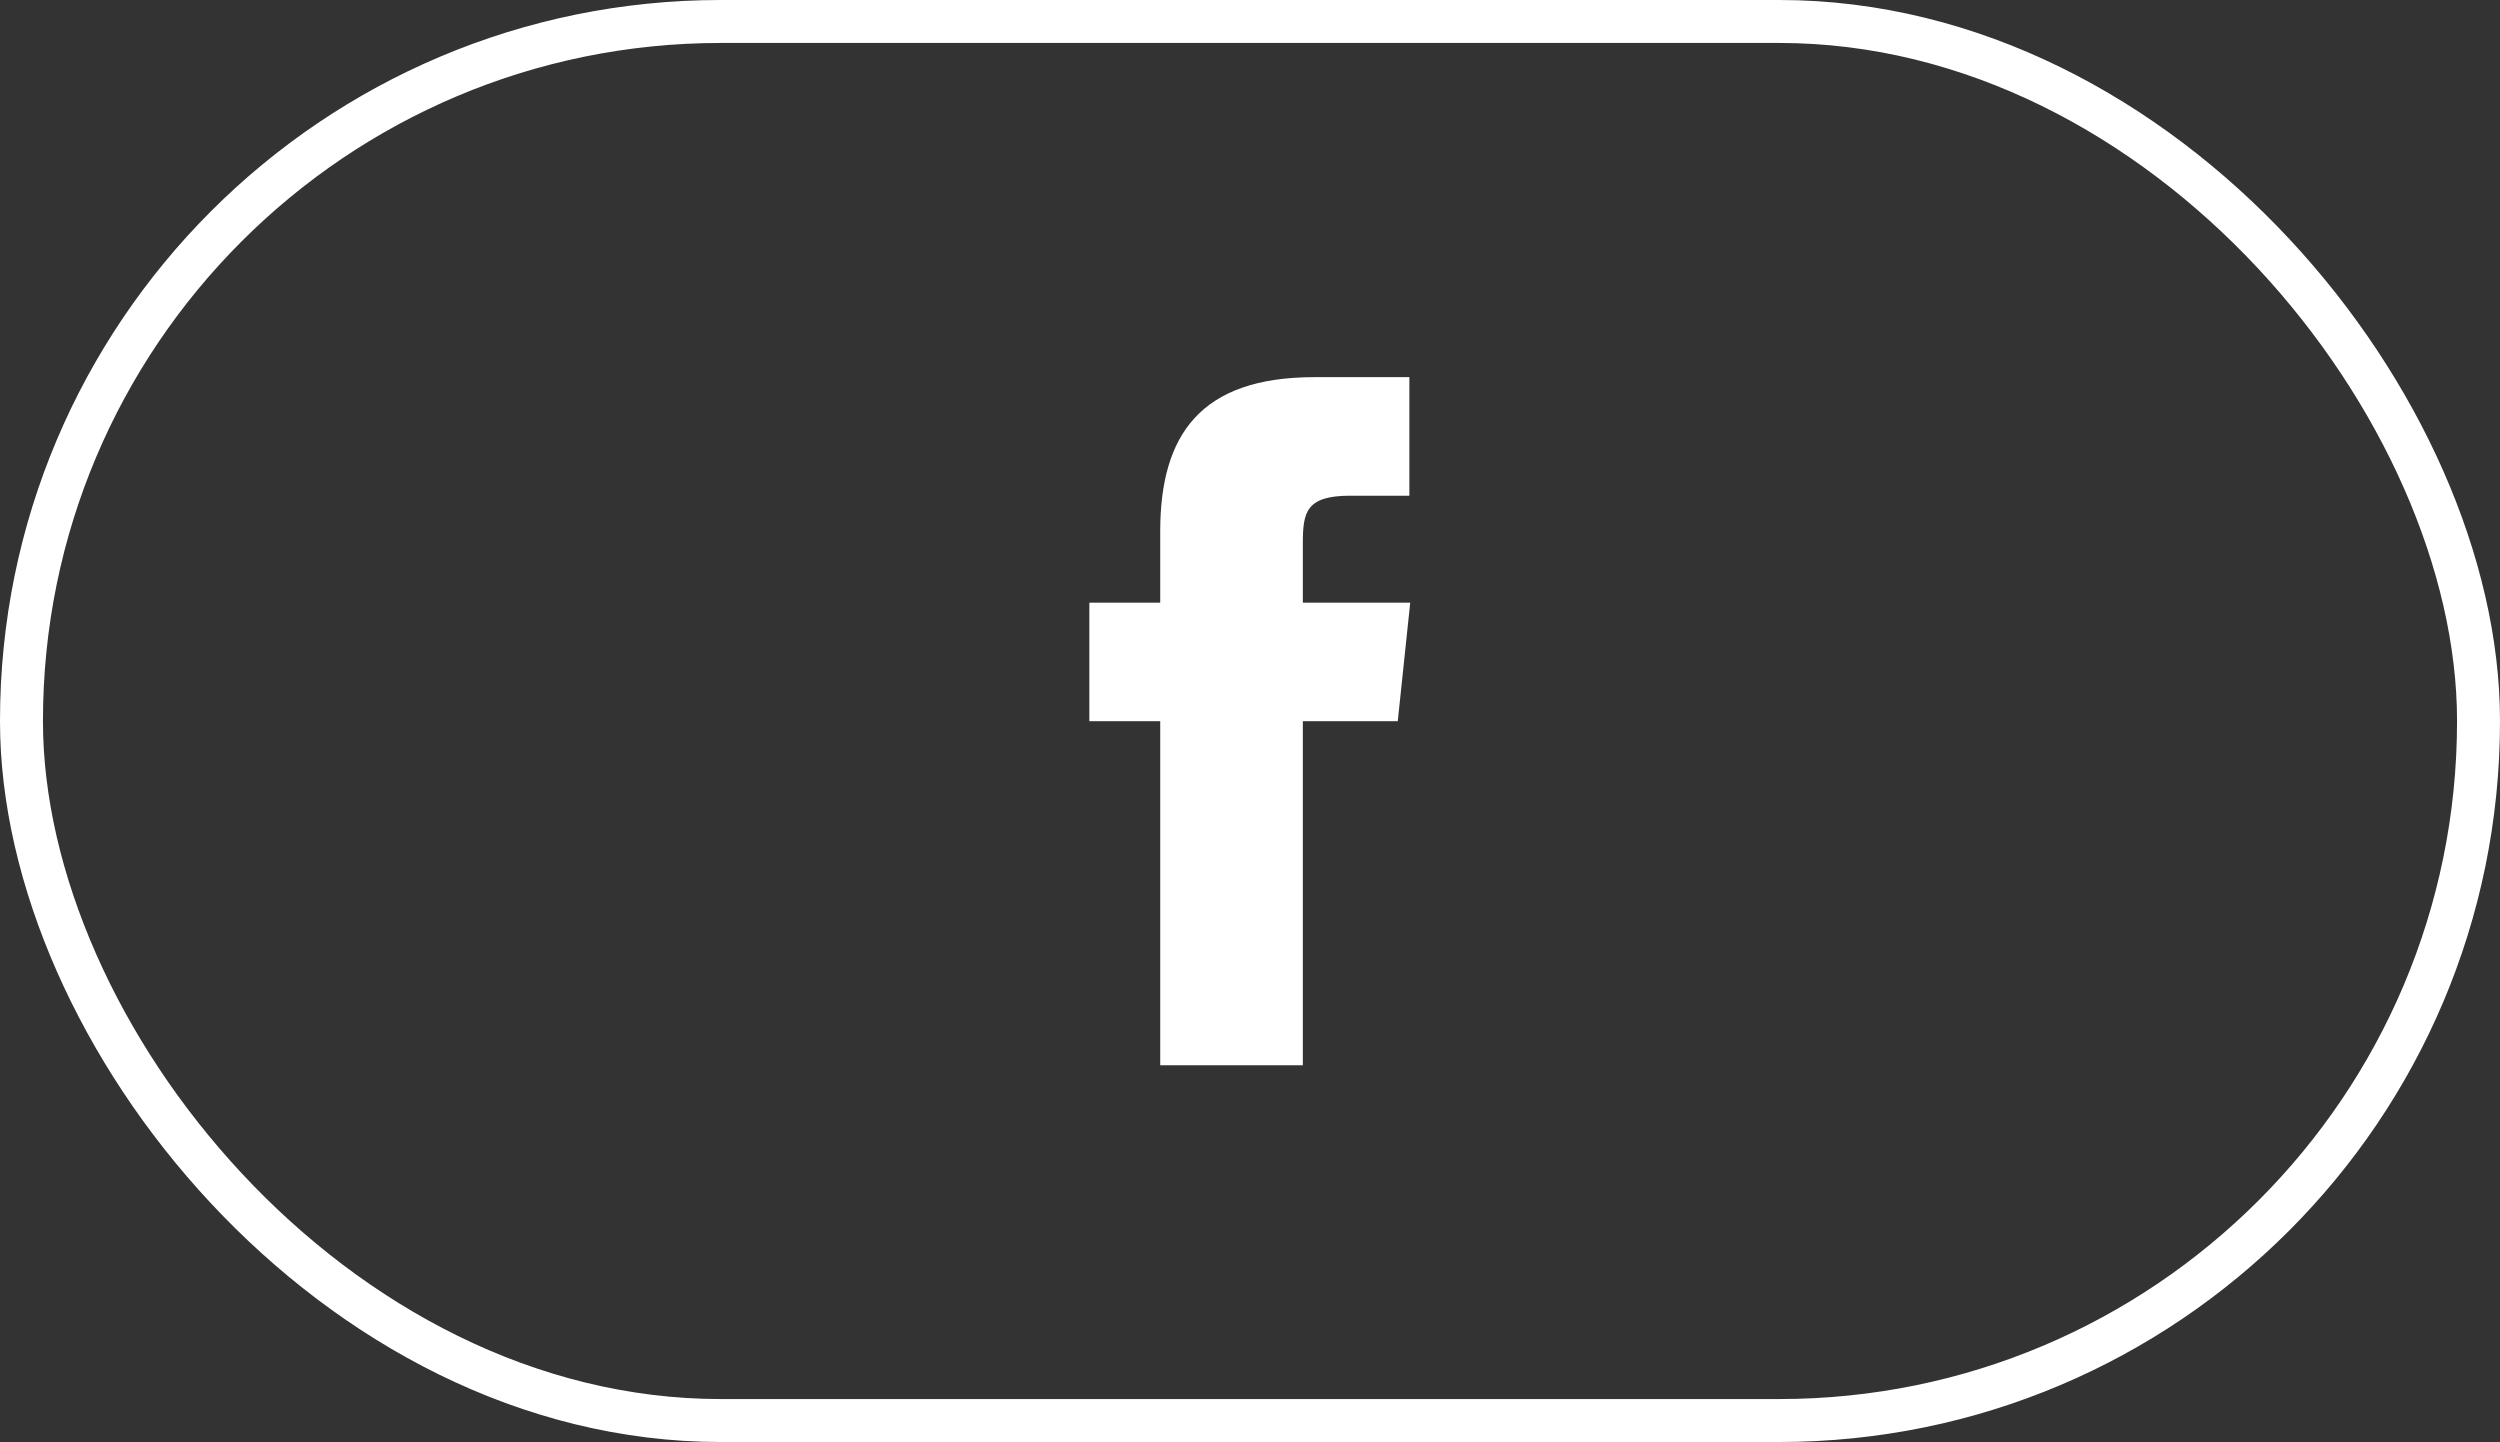
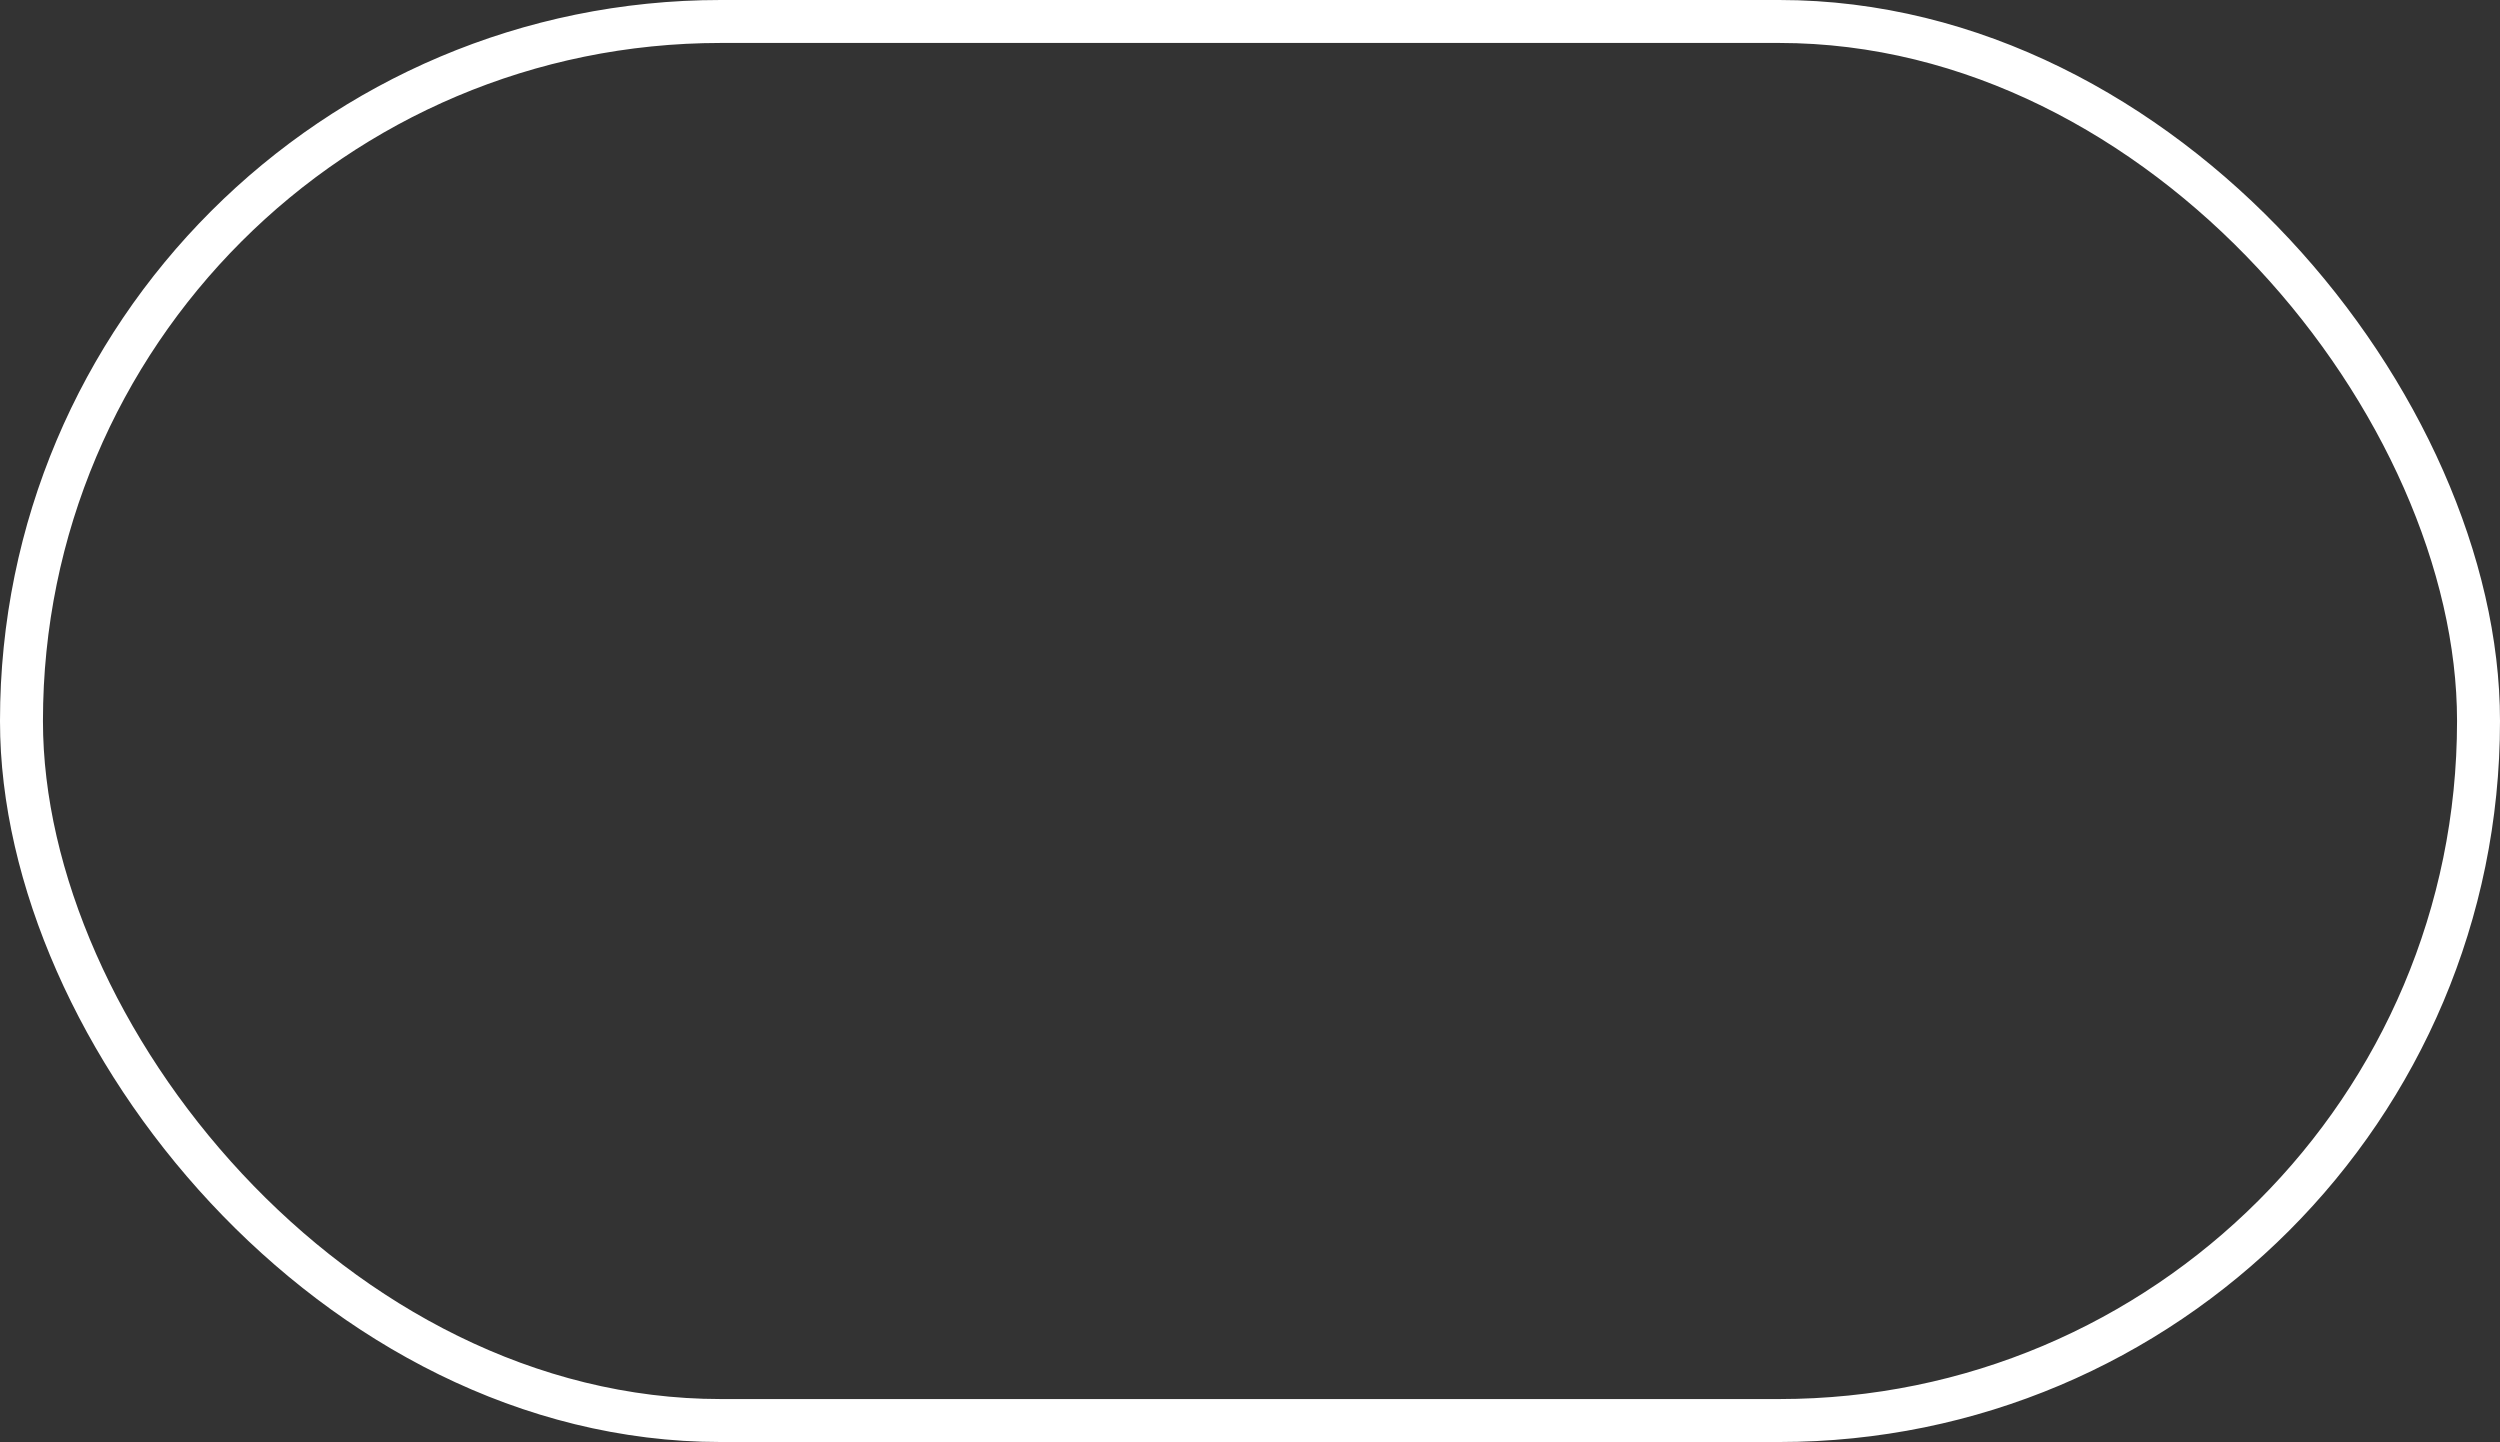
<svg xmlns="http://www.w3.org/2000/svg" data-name="レイヤー 2" viewBox="0 0 58.2 33.57">
  <rect x="0" y="0" width="58.2" height="33.57" fill="#333333" stroke="none" />
  <defs>
    <style>
.cls-1 { fill: #fff; }
.cls-2 { fill: none; stroke: #fff; stroke-miterlimit: 10; }
</style>
  </defs>
  <g data-name="レイヤー 1">
    <rect class="cls-2" x=".5" y=".5" width="57.2" height="32.57" rx="16.28" ry="16.28" />
-     <path class="cls-1" d="M27.02,24.8h3.31v-8.01h2.21l.29-2.76h-2.5v-1.38c0-.72,.07-1.11,1.1-1.11h1.38v-2.76h-2.21c-2.65,0-3.59,1.34-3.59,3.59v1.66h-1.65v2.76h1.65v8.01Z" />
  </g>
</svg>